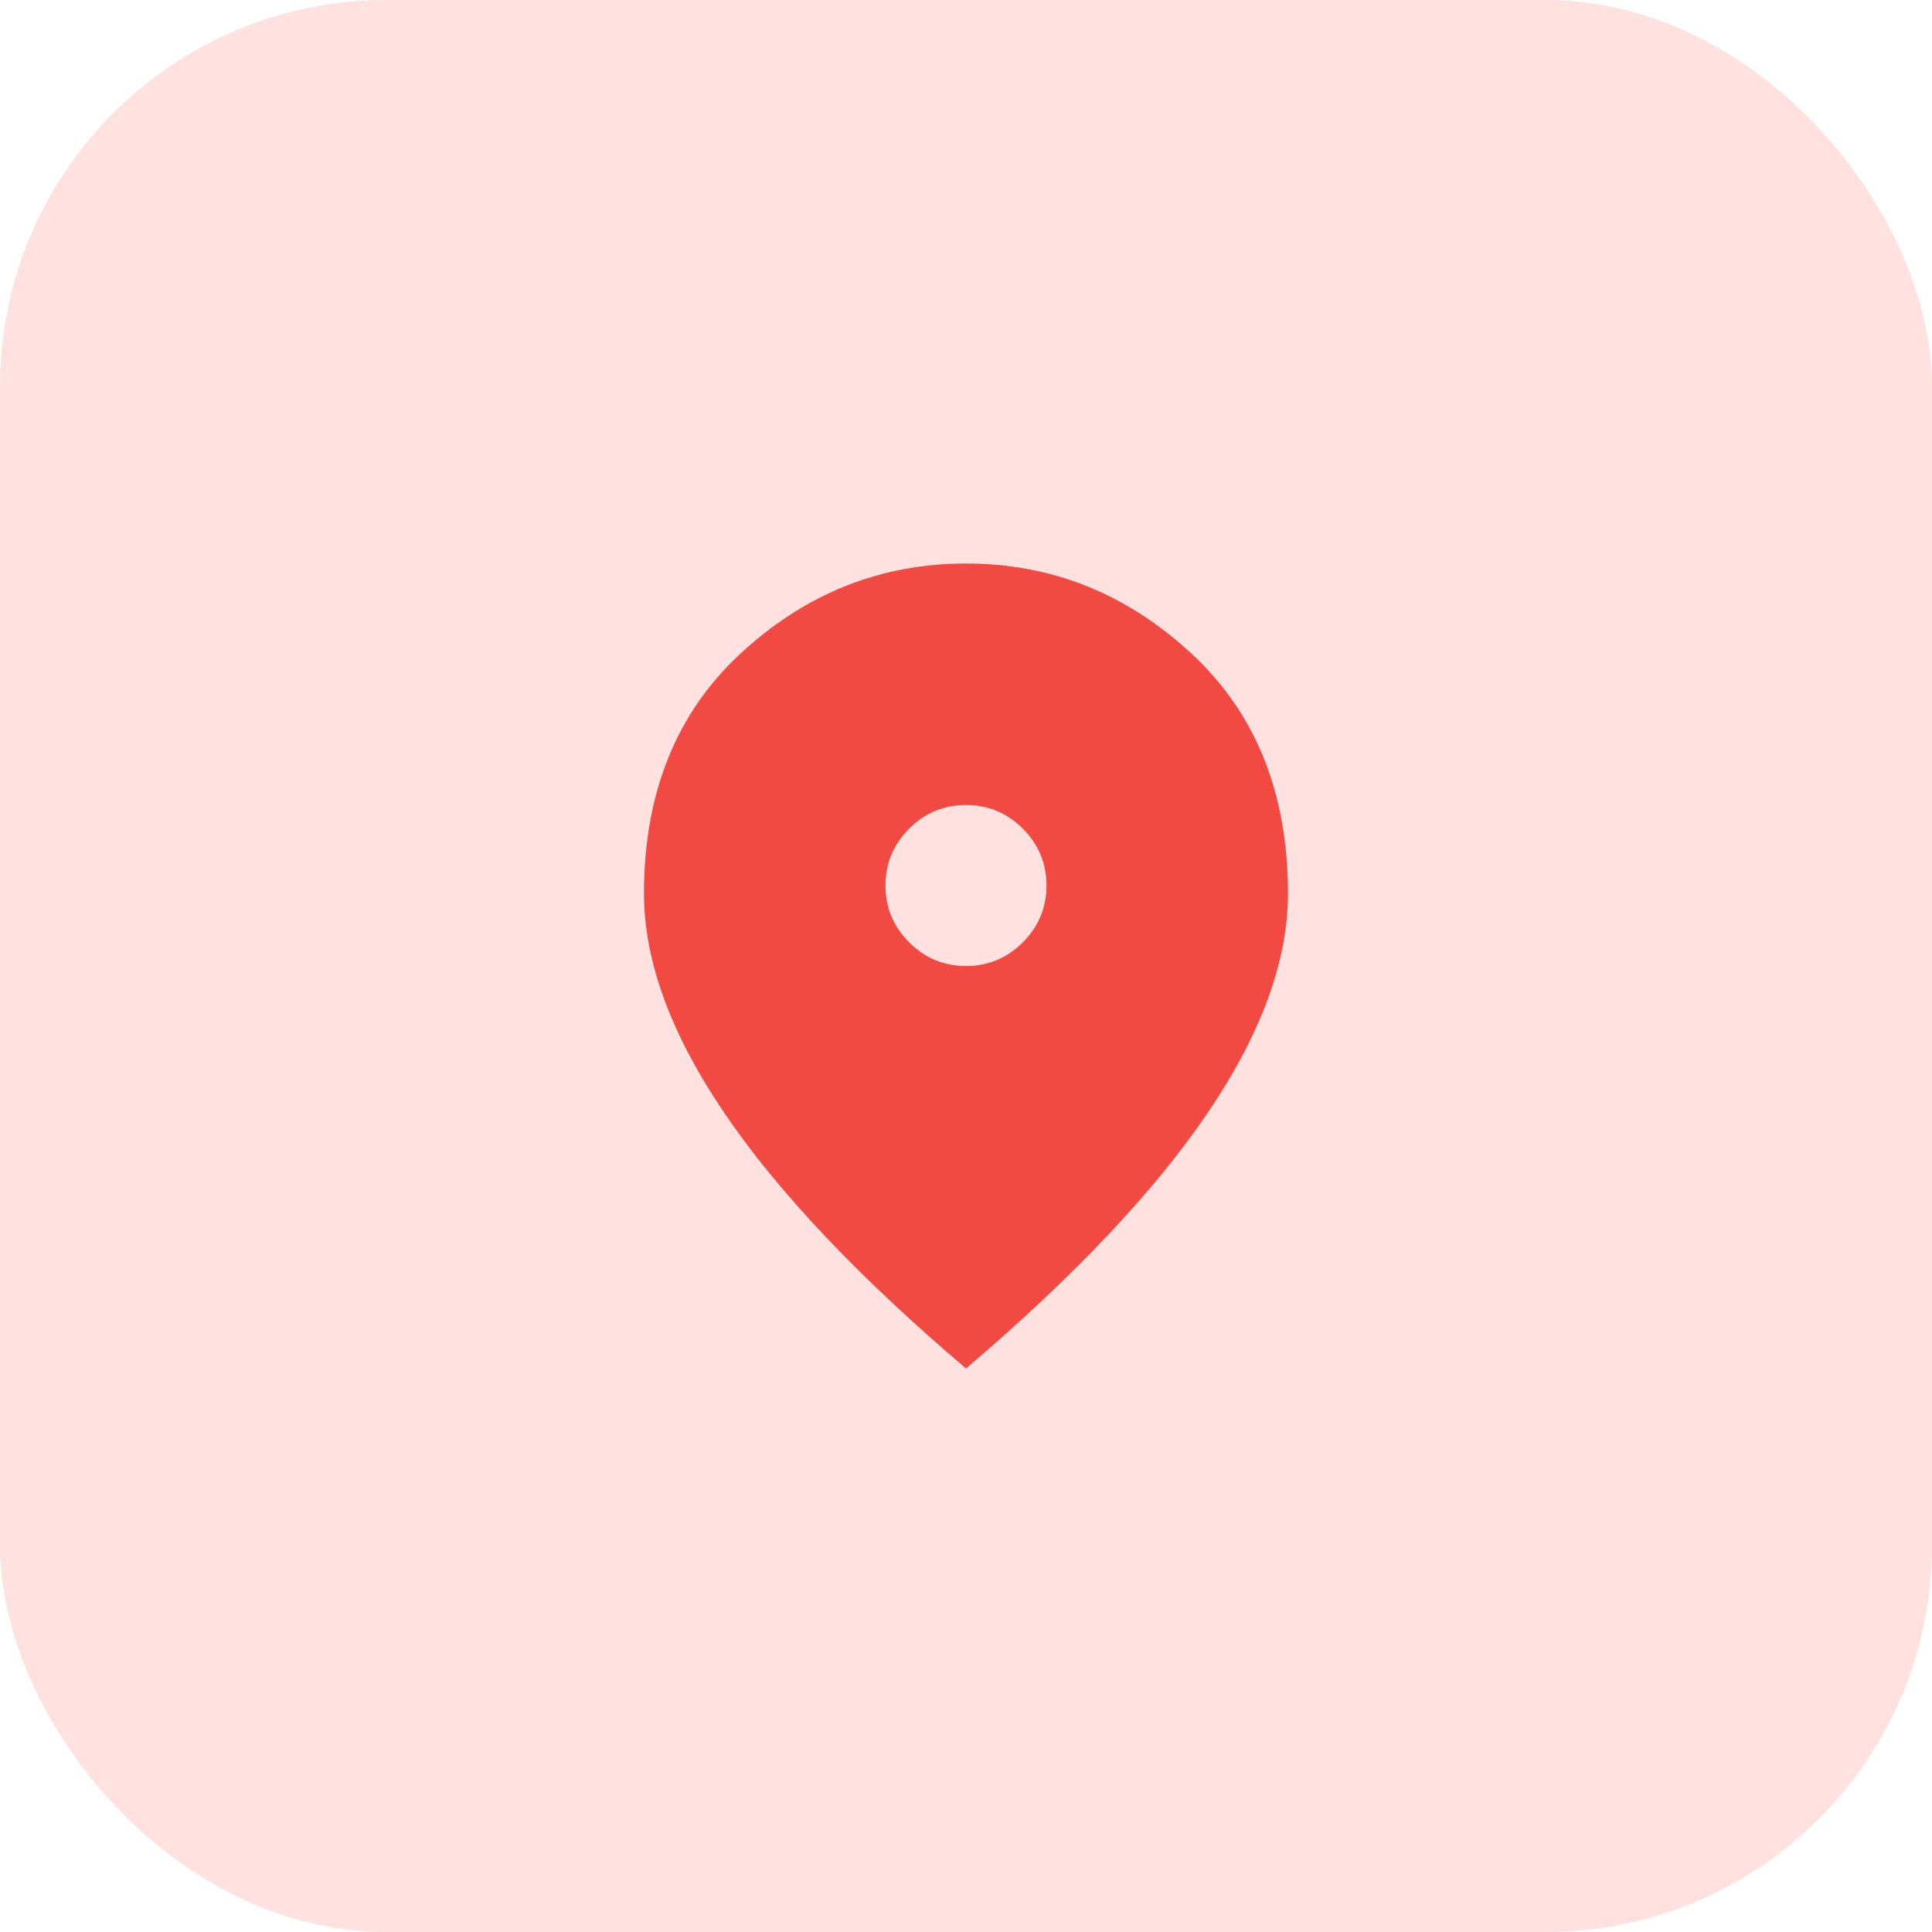
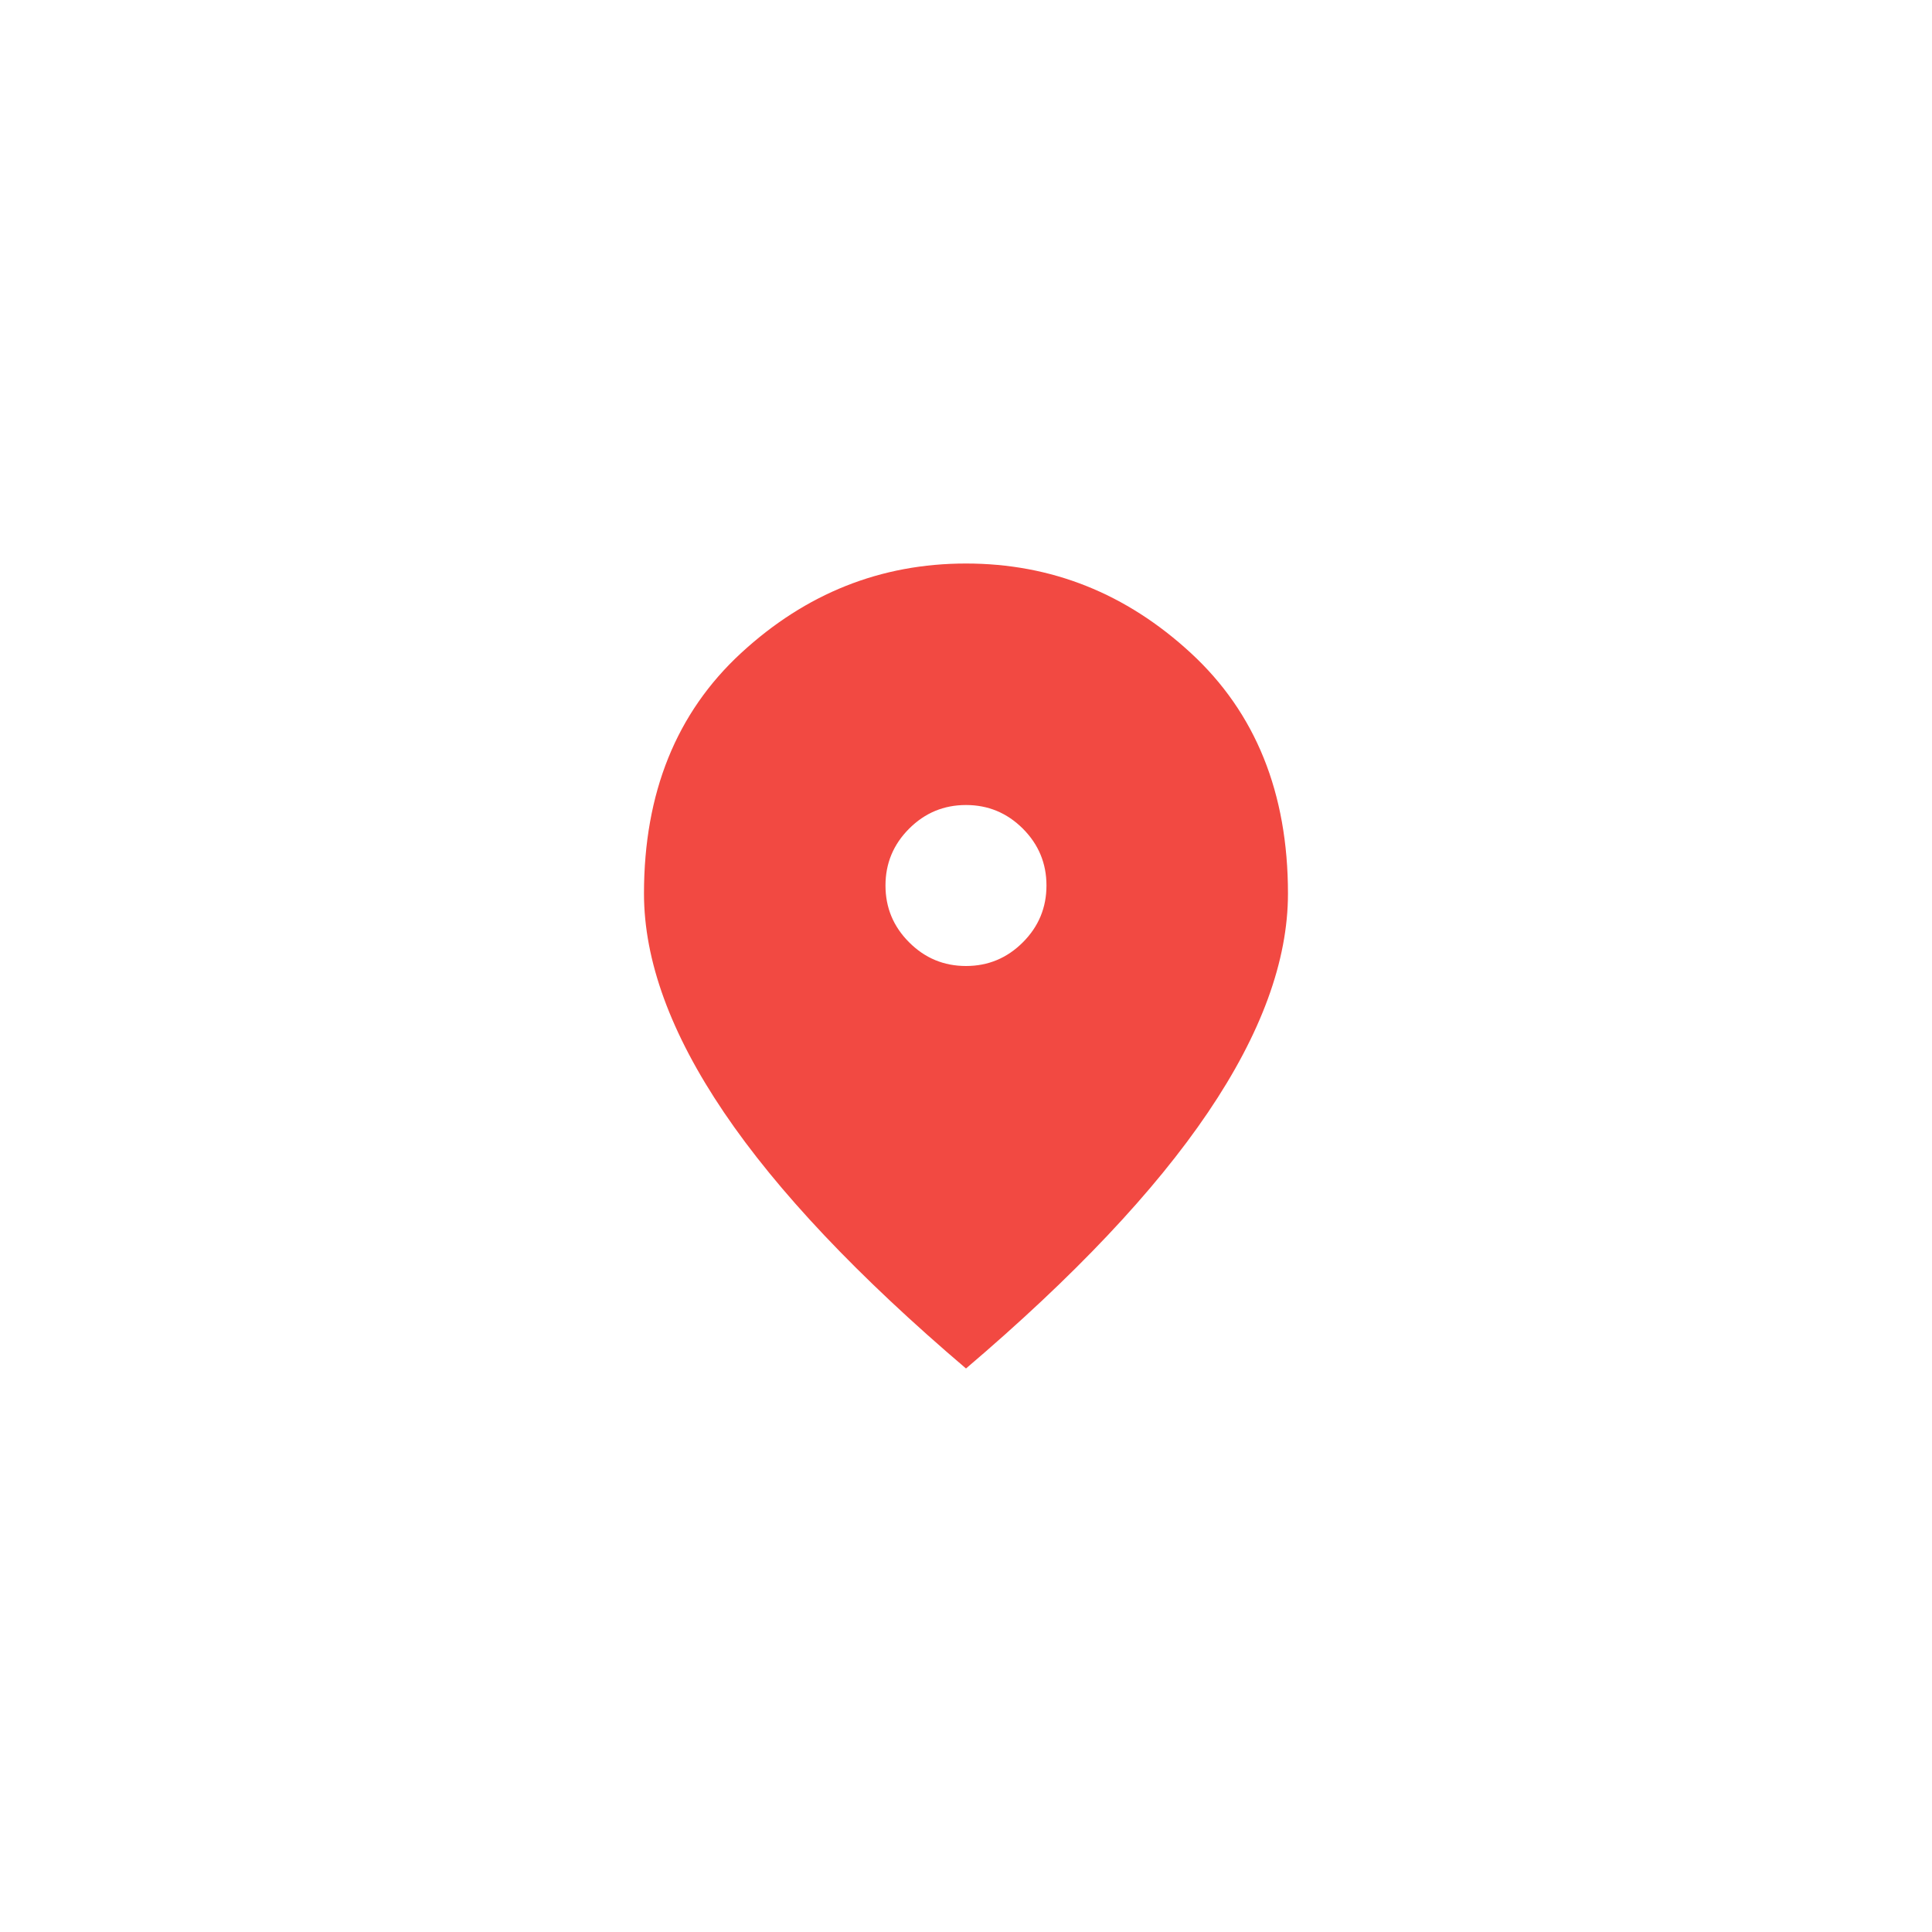
<svg xmlns="http://www.w3.org/2000/svg" width="40" height="40" viewBox="0 0 40 40" fill="none">
-   <rect width="40" height="40" rx="8" fill="#FFE1DF" />
  <path d="M20 20C20.458 20 20.85 19.837 21.177 19.51C21.503 19.184 21.666 18.792 21.666 18.333C21.666 17.875 21.503 17.483 21.177 17.156C20.85 16.83 20.458 16.667 20 16.667C19.541 16.667 19.149 16.83 18.823 17.156C18.496 17.483 18.333 17.875 18.333 18.333C18.333 18.792 18.496 19.184 18.823 19.51C19.149 19.837 19.541 20 20 20ZM20 28.333C17.764 26.43 16.093 24.663 14.989 23.031C13.885 21.399 13.333 19.889 13.333 18.5C13.333 16.417 14.003 14.757 15.343 13.521C16.684 12.285 18.236 11.667 20 11.667C21.764 11.667 23.316 12.285 24.656 13.521C25.996 14.757 26.666 16.417 26.666 18.5C26.666 19.889 26.114 21.399 25.01 23.031C23.906 24.663 22.236 26.43 20 28.333Z" fill="#F24942" />
</svg>